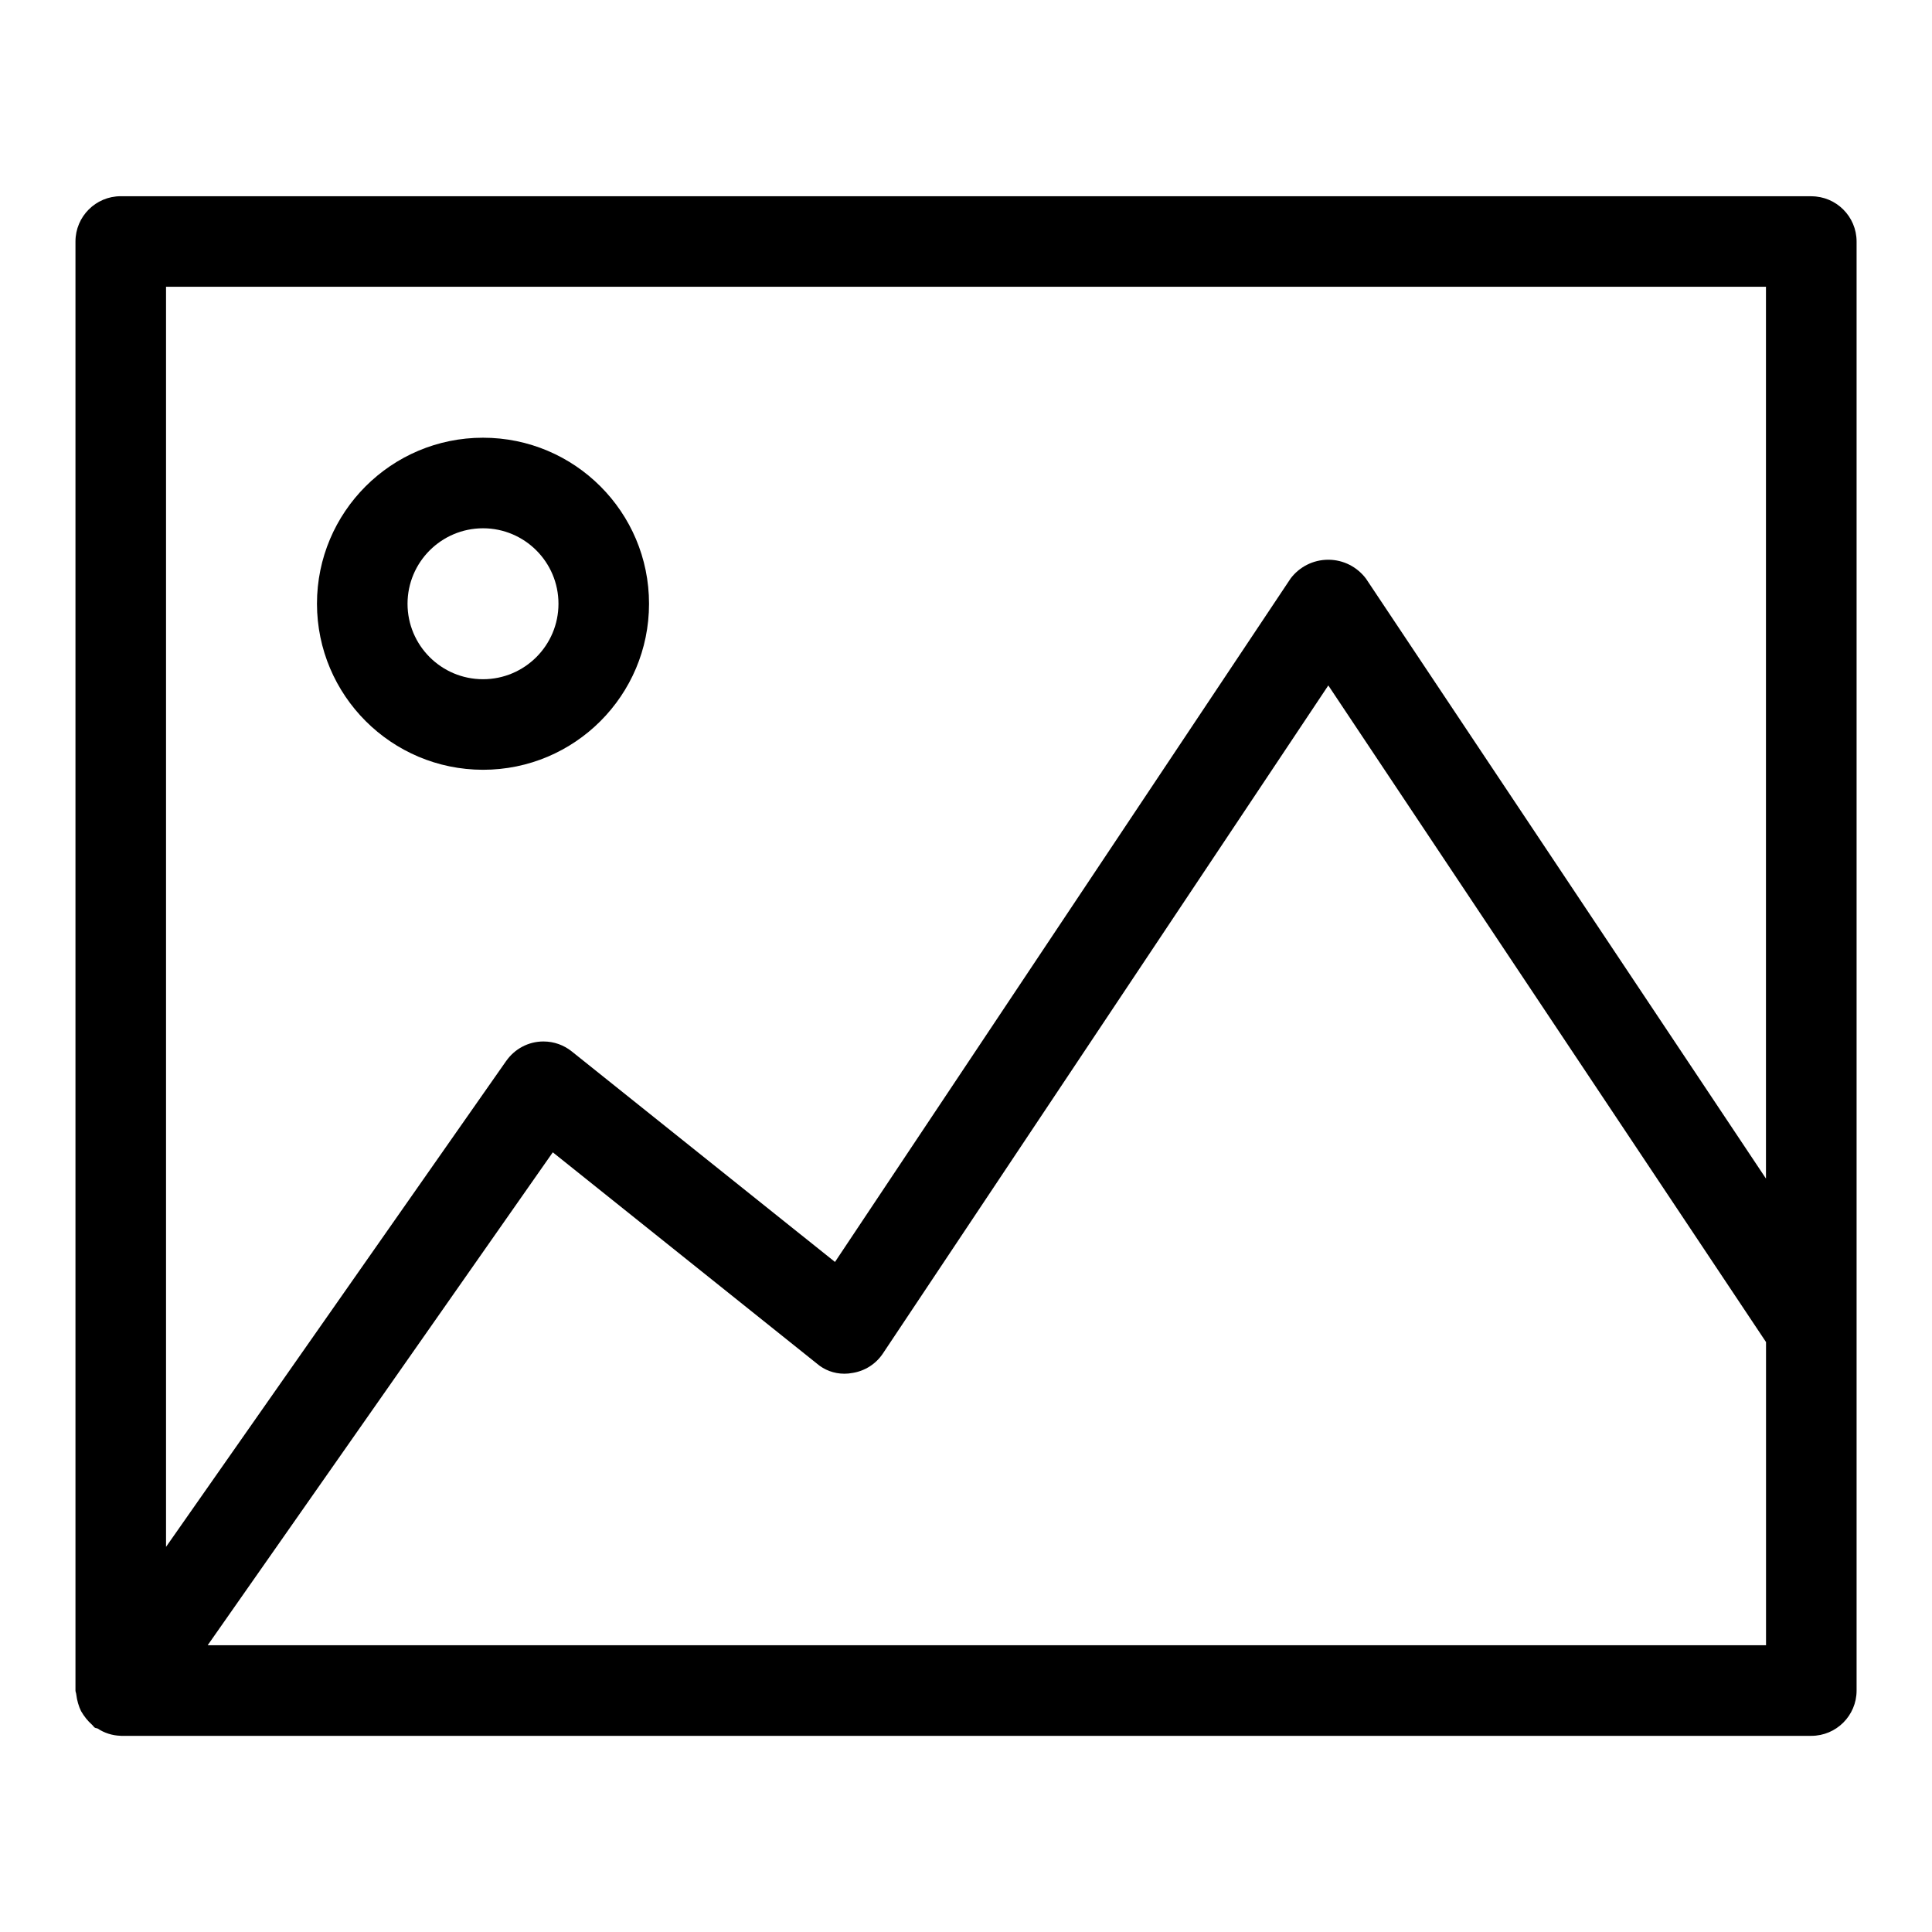
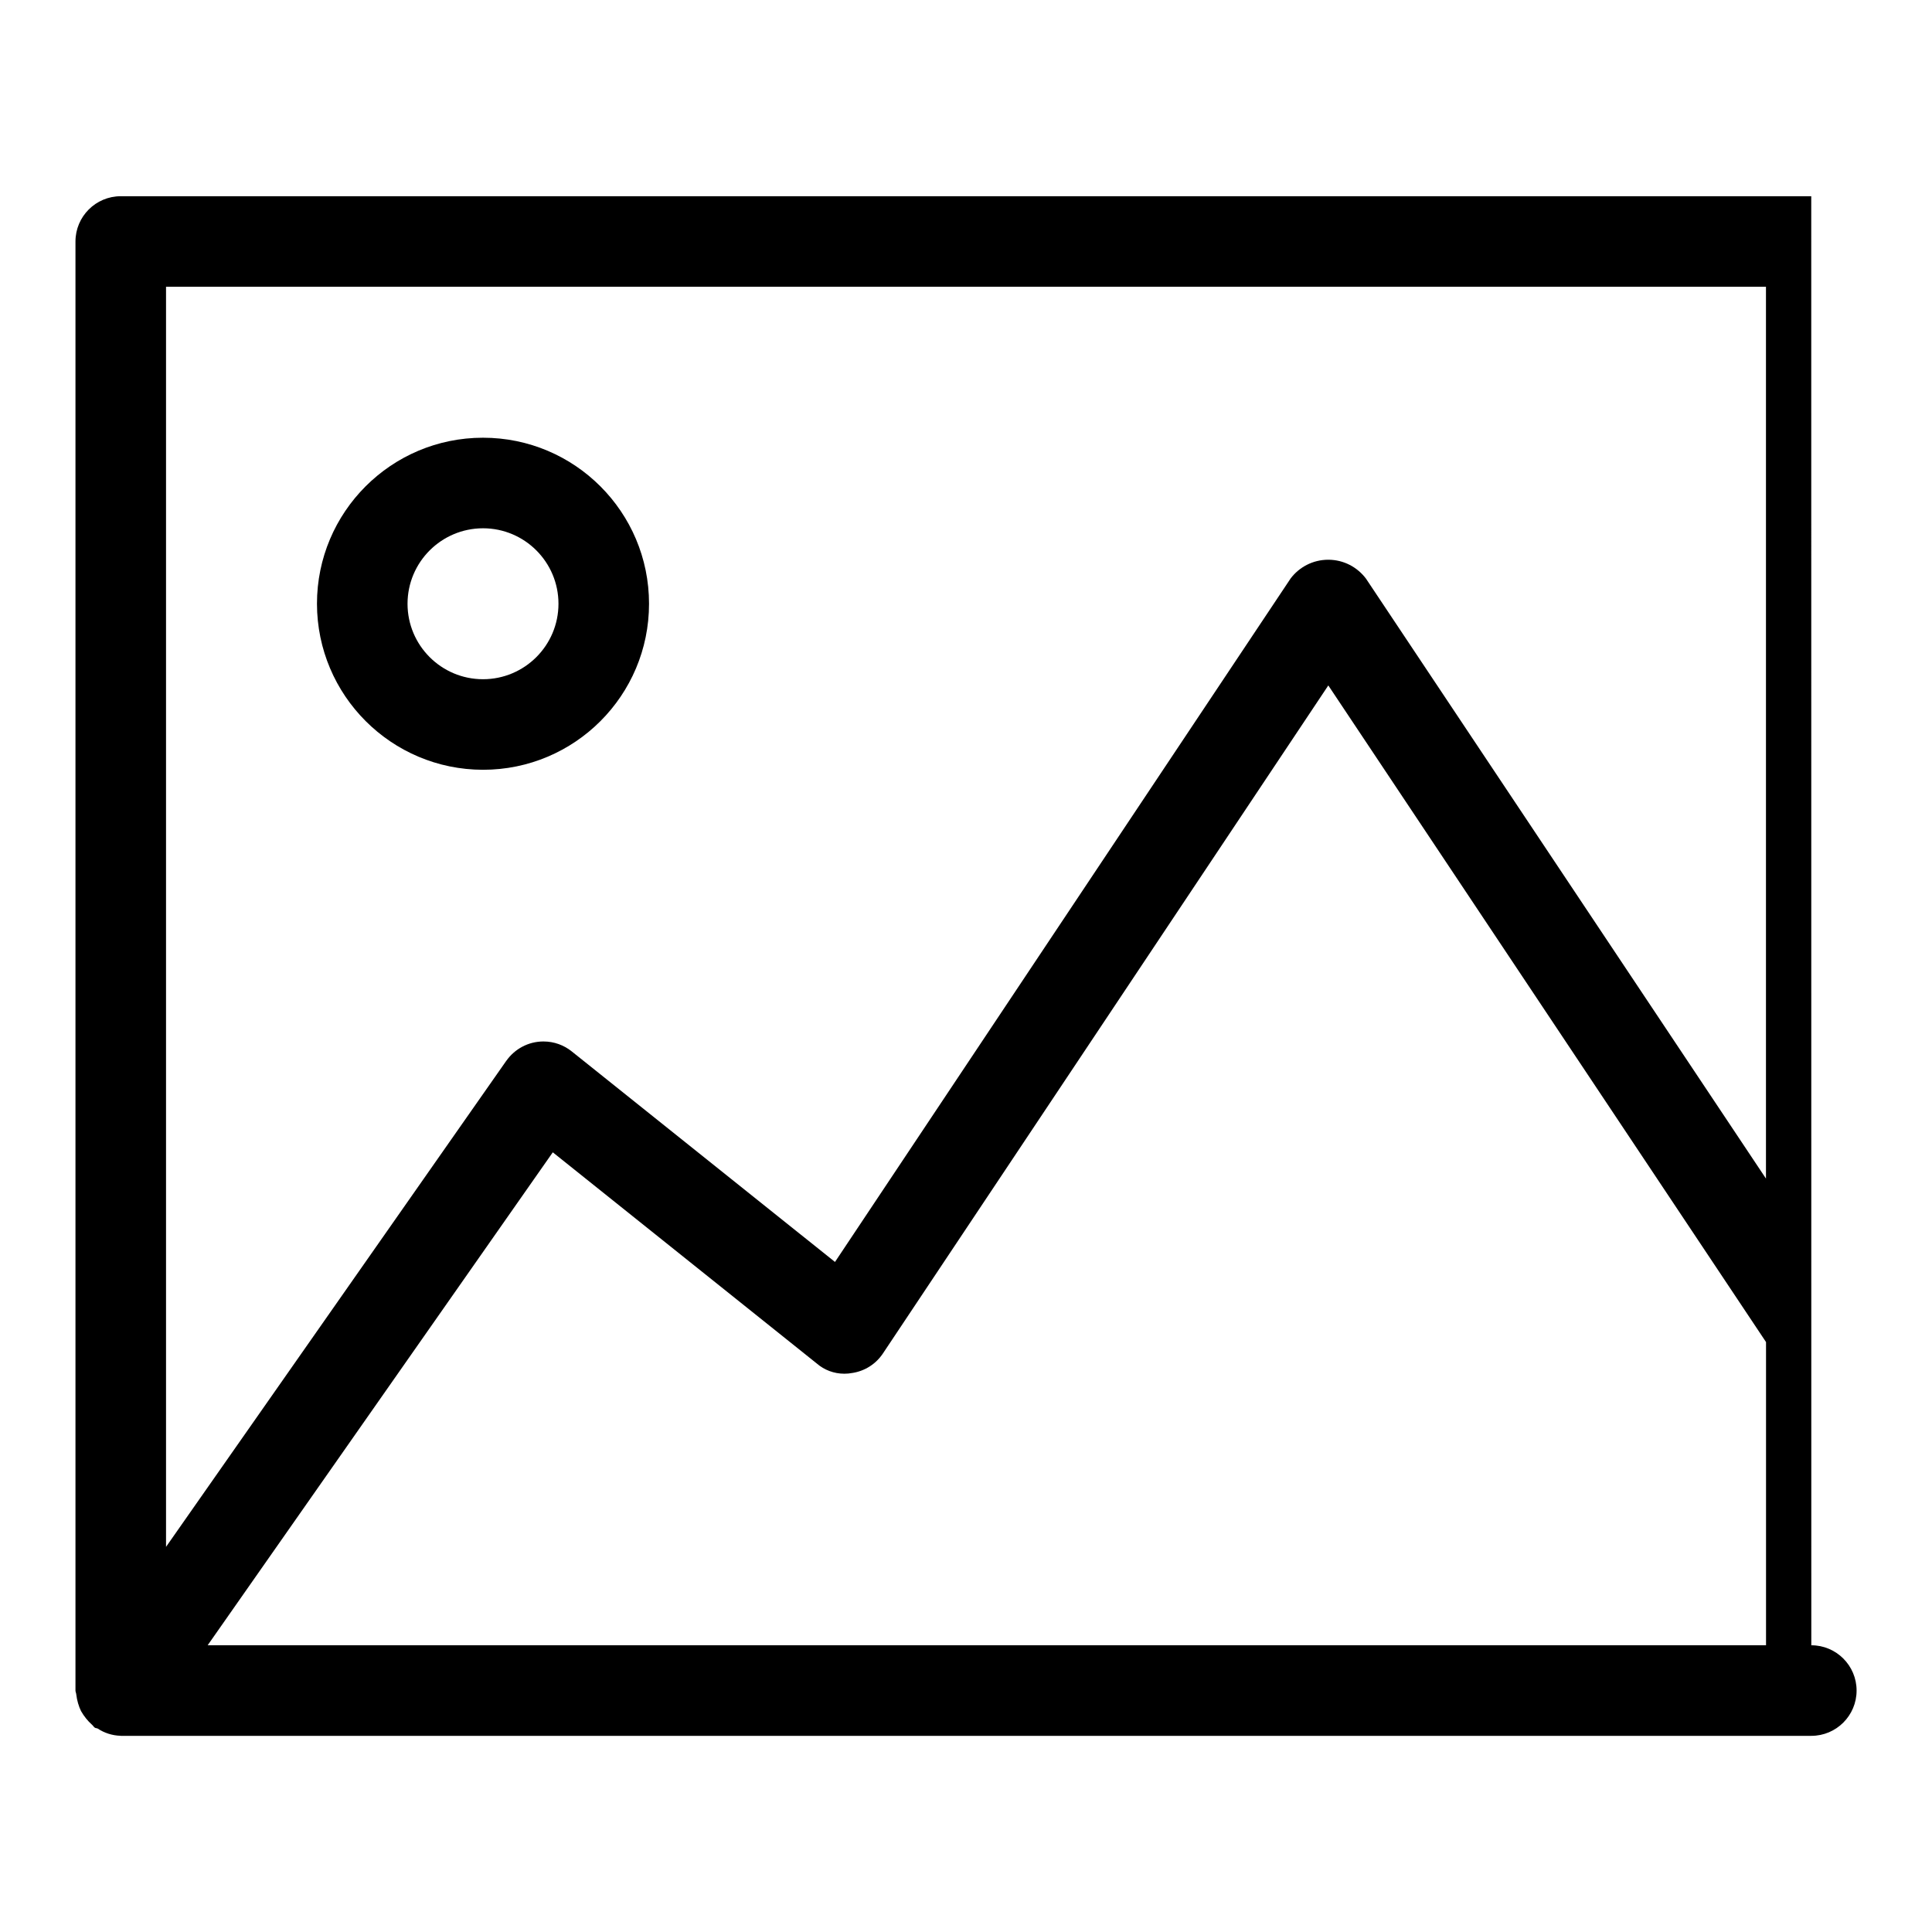
<svg xmlns="http://www.w3.org/2000/svg" fill="#000000" width="800px" height="800px" viewBox="0 0 32 32" version="1.1">
  <title>image</title>
-   <path d="M30 3.25h-28c-0.414 0-0.75 0.336-0.75 0.75v0 24c0 0.022 0.011 0.041 0.013 0.063 0.012 0.103 0.040 0.198 0.082 0.284l-0.002-0.005c0.050 0.087 0.11 0.162 0.181 0.225l0.001 0.001c0.017 0.015 0.027 0.035 0.046 0.048 0.015 0.010 0.033 0.006 0.048 0.015 0.107 0.071 0.238 0.115 0.378 0.119l0.001 0 0.002 0.001h28.001c0.414-0 0.75-0.336 0.75-0.75v0-24c-0-0.414-0.336-0.75-0.75-0.75v0zM29.25 4.75v14.771l-6.625-9.937c-0.144-0.191-0.37-0.313-0.625-0.313s-0.481 0.122-0.624 0.311l-0.001 0.002-7.545 11.318-4.361-3.488c-0.127-0.102-0.29-0.164-0.468-0.164-0.253 0-0.477 0.126-0.613 0.318l-0.002 0.002-5.636 8.051v-20.871zM3.44 27.25l5.716-8.164 4.375 3.5c0.121 0.104 0.28 0.167 0.454 0.167 0.046 0 0.091-0.004 0.135-0.013l-0.004 0.001c0.214-0.033 0.394-0.153 0.507-0.322l0.002-0.003 7.376-11.063 7.25 10.876v5.021zM8 12.75c1.519 0 2.75-1.231 2.75-2.75s-1.231-2.75-2.75-2.75c-1.519 0-2.75 1.231-2.75 2.75v0c0.002 1.518 1.232 2.748 2.75 2.75h0zM8 8.75c0.69 0 1.25 0.56 1.25 1.25s-0.56 1.25-1.25 1.25c-0.69 0-1.25-0.56-1.25-1.25v0c0.001-0.69 0.56-1.249 1.25-1.25h0z" />
+   <path d="M30 3.25h-28c-0.414 0-0.75 0.336-0.75 0.75v0 24c0 0.022 0.011 0.041 0.013 0.063 0.012 0.103 0.040 0.198 0.082 0.284l-0.002-0.005c0.050 0.087 0.11 0.162 0.181 0.225l0.001 0.001c0.017 0.015 0.027 0.035 0.046 0.048 0.015 0.010 0.033 0.006 0.048 0.015 0.107 0.071 0.238 0.115 0.378 0.119l0.001 0 0.002 0.001h28.001c0.414-0 0.75-0.336 0.75-0.75c-0-0.414-0.336-0.75-0.75-0.75v0zM29.25 4.75v14.771l-6.625-9.937c-0.144-0.191-0.37-0.313-0.625-0.313s-0.481 0.122-0.624 0.311l-0.001 0.002-7.545 11.318-4.361-3.488c-0.127-0.102-0.29-0.164-0.468-0.164-0.253 0-0.477 0.126-0.613 0.318l-0.002 0.002-5.636 8.051v-20.871zM3.44 27.25l5.716-8.164 4.375 3.5c0.121 0.104 0.28 0.167 0.454 0.167 0.046 0 0.091-0.004 0.135-0.013l-0.004 0.001c0.214-0.033 0.394-0.153 0.507-0.322l0.002-0.003 7.376-11.063 7.25 10.876v5.021zM8 12.75c1.519 0 2.75-1.231 2.75-2.75s-1.231-2.75-2.75-2.75c-1.519 0-2.75 1.231-2.75 2.75v0c0.002 1.518 1.232 2.748 2.75 2.75h0zM8 8.75c0.69 0 1.25 0.56 1.25 1.25s-0.56 1.25-1.25 1.25c-0.69 0-1.25-0.56-1.25-1.25v0c0.001-0.69 0.56-1.249 1.25-1.25h0z" />
</svg>